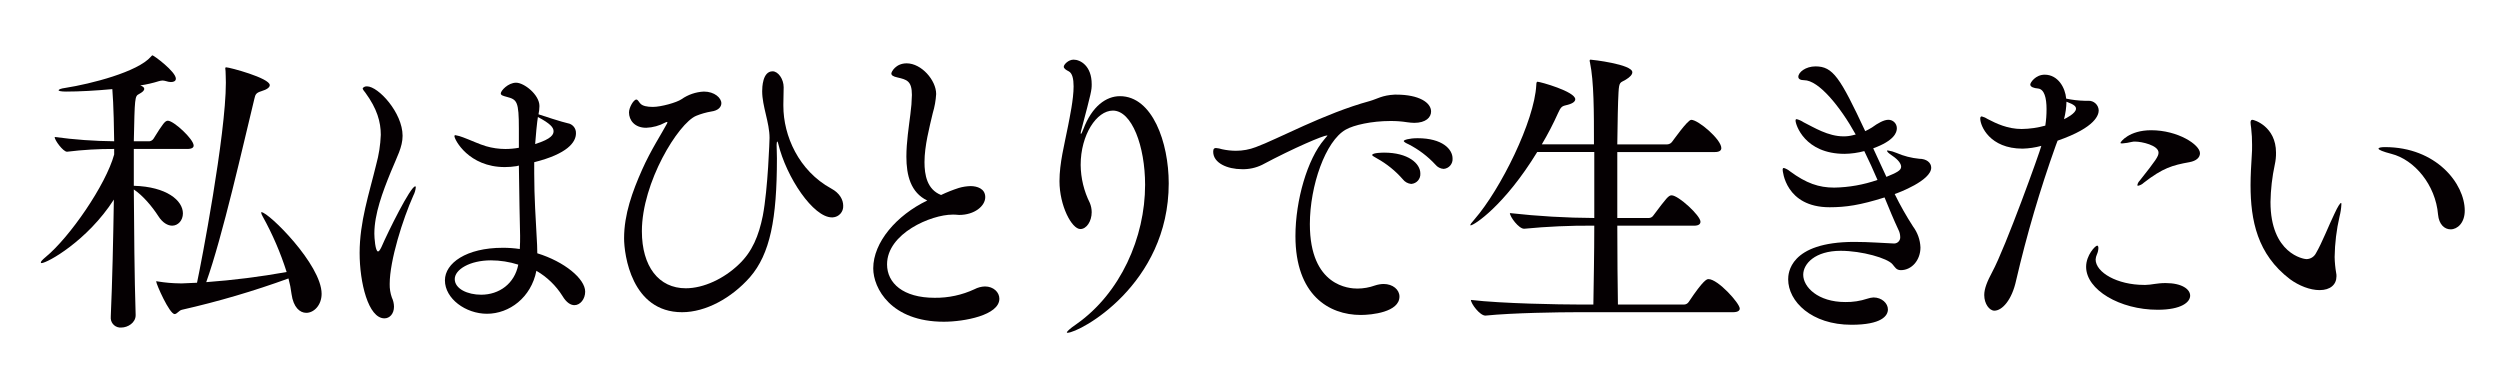
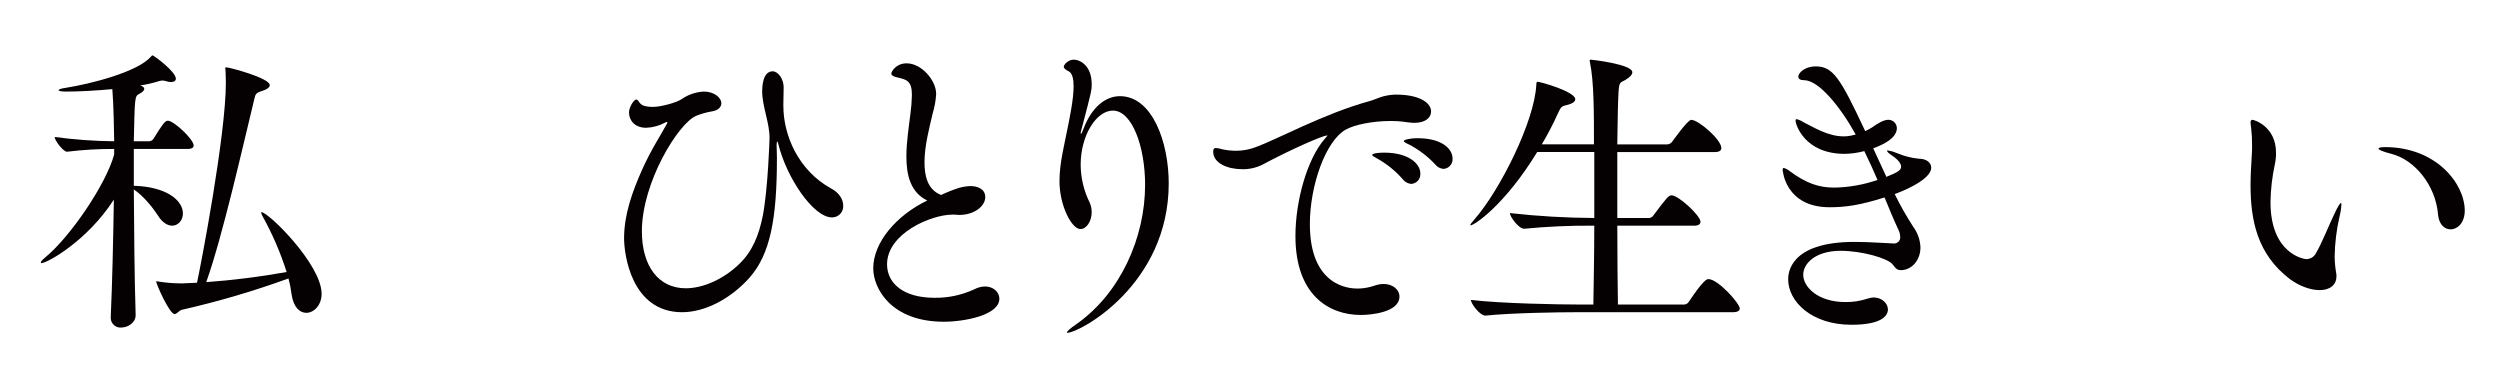
<svg xmlns="http://www.w3.org/2000/svg" enable-background="new 0 0 925.155 137.224" height="137.224" viewBox="0 0 925.155 137.224" width="925.155">
  <path d="m0 0h925.155v137.224h-925.155z" fill="#fff" />
  <g fill="#050002">
    <path d="m50.196 116.674c0 2.723-2.839 4.541-5.338 4.541-1.985.152-3.718-1.334-3.87-3.319-.017-.219-.013-.439.01-.657v-.229c.565-12.718.909-28.73 1.137-43.153-9.769 15.219-24.645 23.508-26.8 23.508-.121-.01-.217-.107-.225-.228 0-.34.453-.909 1.818-2.046 8.857-7.268 22.259-26.685 25.323-37.928v-2.043c-5.807-.025-11.61.316-17.374 1.021h-.116c-1.362 0-4.544-4.2-4.544-5.453 7.304.99 14.663 1.521 22.034 1.59 0-2.383-.228-14.195-.684-19.3-6.015.565-12.149.909-17.146.909-1.818 0-2.727-.228-2.727-.456 0-.34.8-.681 2.5-.909 9.423-1.474 26.8-5.9 31.682-11.584.344-.34.344-.453.568-.453.453 0 8.633 6.018 8.633 8.629 0 .8-.681 1.249-1.818 1.249-.62-.022-1.232-.136-1.818-.34-.407-.121-.826-.197-1.249-.228-.462.021-.919.098-1.362.228-2.264.71-4.58 1.242-6.927 1.59 1.021.344 1.477.8 1.477 1.252 0 .678-.684 1.246-1.933 1.93-1.587.793-1.587 1.359-1.93 17.487h5.793c.598-.08 1.134-.41 1.474-.909 3.52-5.678 4.316-6.7 5.337-6.7 2.158 0 9.541 6.815 9.541 9.2 0 .681-.571 1.252-2.386 1.252h-19.76v13.627c12.152.337 18.171 5.45 18.171 10.219 0 2.611-1.815 4.541-3.976 4.541-1.59 0-3.52-1.021-5.109-3.517-2.271-3.52-5.678-7.611-9.085-9.885.112 14.879.225 32.141.681 46.451zm22.712-12.04c1.477-6.815 10.675-54.625 10.675-74.045 0-1.818-.112-3.407-.112-4.2 0-.453-.112-.79-.112-1.134-.024-.164.09-.316.254-.34.029-.004.058-.004.086 0 1.249 0 16.128 3.973 16.128 6.587 0 .793-.909 1.59-3.182 2.271-1.818.568-2.155 1.137-2.5 2.727-4.2 17.262-11.809 51.1-17.83 67.911 9.977-.734 19.91-1.984 29.758-3.745-2.262-7.13-5.23-14.017-8.861-20.557-.258-.423-.45-.884-.568-1.365 0-.112 0-.225.112-.225 2.614 0 22.259 19.42 22.259 30.208 0 4.2-2.839 7.043-5.675 7.043-2.386 0-4.772-2.049-5.453-6.93-.236-1.957-.616-3.893-1.137-5.794-12.879 4.683-26.04 8.552-39.405 11.584-1.137.231-1.818 1.593-2.726 1.593-1.93 0-6.815-11.128-6.815-12.037 0-.116 0-.116.116-.116.223.059.451.097.681.116 2.628.427 5.285.654 7.948.678h1.021z" />
-     <path d="m135.804 31.955c4.2 0 13.177 9.766 13.177 18.28 0 4.2-2.046 7.724-4.316 13.289-3.067 7.493-6.134 15.672-6.134 22.94 0 1.474.344 6.587 1.365 6.587.34 0 .678-.453 1.246-1.59 2.5-5.79 10.791-22.487 12.493-22.487.228 0 .228.112.228.344-.099 1.071-.408 2.112-.909 3.064-3.86 8.633-8.742 23.964-8.742 32.709-.041 1.699.226 3.391.79 4.994.51 1.064.783 2.227.8 3.407 0 2.611-1.587 4.316-3.52 4.316-6.018 0-9.2-13.289-9.2-24.189 0-11.584 3.52-21.919 6.131-32.709.993-3.592 1.565-7.288 1.705-11.012 0-4.772-1.365-9.654-5.681-15.56-.565-.681-1.021-1.249-1.021-1.705.39-.467.981-.719 1.588-.678zm61.892 32.25c0 8.86.569 17.034.912 23.621.112 1.818.225 3.863.225 5.906 9.994 3.067 17.718 9.426 17.718 14.2 0 2.723-1.818 4.994-3.976 4.994-1.362 0-2.951-.909-4.429-3.4-2.412-3.843-5.726-7.04-9.654-9.313-1.93 9.879-9.994 15.9-18.283 15.9-7.836 0-15.56-5.562-15.56-12.377 0-6.359 7.948-12.037 21.35-12.037 2.129-.015 4.256.137 6.362.453.112-1.818.112-3.407.112-4.882-.112-4.885-.341-15.56-.456-26.007l-.906.228c-1.428.224-2.871.337-4.316.337-13.289 0-18.627-10.107-18.627-11.468-.024-.164.089-.316.253-.341.03-.004.061-.004.091.001.972.167 1.923.435 2.839.8 2.5.906 6.131 2.611 8.517 3.289 2.325.676 4.734 1.022 7.155 1.028 1.675-.003 3.346-.155 4.994-.456v-6.93c0-10.331-.681-10.9-4.541-11.921-1.249-.34-2.155-.568-2.155-1.249 0-1.024 2.724-3.976 5.675-3.976s8.632 4.429 8.632 8.633c-.012 1.03-.128 2.057-.344 3.064.909.344 9.429 3.067 10.791 3.3 1.833.277 3.158 1.897 3.067 3.748 0 3.292-3.183 7.608-15.447 10.675zm-16.01 32.141c-7.836 0-13.4 3.407-13.4 6.927 0 3.632 4.769 5.79 9.766 5.79 6.7 0 12.377-4.088 13.742-11.128-3.268-1.044-6.677-1.579-10.108-1.589zm16.353-43.041c6.246-1.933 6.815-3.635 6.815-4.772 0-1.362-1.252-2.839-5.794-5.225.001.231-.34 1.252-1.02 9.997z" />
    <path d="m289.895 39.223c0 11.012 5.675 23.961 17.715 30.548 3.179 1.7 4.429 4.2 4.429 6.359.13 2.251-1.59 4.181-3.841 4.311-.119.007-.239.009-.359.005-6.815 0-16.809-14.648-19.873-27.372-.116-.565-.228-.678-.344-.678s-.228.565-.228 1.246c0 1.365.116 3.067.116 5 0 22.371-2.5 35.317-9.994 43.95-6.815 7.721-16.353 12.943-25.1 12.943-18.736 0-21.463-21.35-21.463-27.365 0-8.861 3.064-17.265 6.7-25.442 3.179-7.155 7.271-13.4 9.2-17.034.078-.138.117-.295.112-.453 0-.116 0-.116-.112-.116-.242.024-.476.102-.684.228-2.168 1.174-4.576 1.834-7.04 1.93-4.316 0-6.359-2.836-6.359-5.678 0-1.818 1.7-4.769 2.723-4.769.568 0 .909.909 1.477 1.477.8.909 2.5 1.246 4.657 1.246 2.951 0 8.745-1.59 10.563-2.836 2.439-1.712 5.313-2.696 8.289-2.839 3.973 0 6.471 2.383 6.471 4.316 0 1.359-1.134 2.723-3.745 3.064-1.908.325-3.774.858-5.566 1.59-6.59 2.727-20.1 24.645-20.1 42.7 0 13.058 6.243 21.122 16.241 21.122 6.7 0 14.192-3.635 19.529-8.742 5.113-4.772 7.5-10.788 8.973-18.058 1.933-10.107 2.5-28.39 2.5-28.846 0-5.678-2.726-11.7-2.726-17.262 0-1.362.116-7.383 3.863-7.383 2.046 0 4.088 2.842 4.088 5.906 0 2.158-.112 4.2-.112 6.246z" />
    <path d="m352.453 79.424c-7.836 0-24.189 6.927-24.189 18.4 0 6.927 5.906 12.377 17.6 12.377 5.097.062 10.142-1.024 14.763-3.176 1.194-.629 2.515-.978 3.863-1.021 3.176 0 5.338 2.155 5.338 4.541 0 6.134-13.061 8.514-20.557 8.514-19.533 0-26.119-12.377-26.119-19.757 0-9.654 8.629-19.648 19.988-25.1-6.134-2.951-7.724-9.31-7.724-16.241 0-5.338.909-11.016 1.477-15.672.331-2.372.52-4.761.565-7.155 0-5.222-1.93-5.675-5.337-6.471-1.587-.34-2.271-.8-2.271-1.477 0-.565 1.593-3.748 5.678-3.748 5.45 0 10.906 6.246 10.906 11.359-.141 2.388-.561 4.75-1.253 7.04-1.249 5.337-3.064 12.149-3.064 18.171 0 4.654.909 10.1 6.131 12.152 2.135-1.017 4.336-1.89 6.587-2.614 1.404-.41 2.854-.639 4.316-.681 2.383 0 5.45.909 5.45 4.088 0 3.292-3.976 6.587-9.654 6.587-.453 0-1.021-.112-1.477-.112z" />
    <path d="m423.759 68.409c0-14.314-4.882-27.484-11.921-27.484-6.022 0-11.924 8.973-11.924 20.1.046 4.892 1.209 9.709 3.4 14.083.444 1.081.676 2.238.681 3.407 0 3.407-1.93 6.246-4.2 6.246-3.179 0-7.721-8.633-7.721-17.718 0-6.7 1.818-13.514 3.176-20.441.572-3.064 2.049-9.766 2.049-14.648 0-2.727-.456-4.885-1.818-5.569-.909-.453-1.818-1.021-1.818-1.7 0-.793 1.7-2.611 3.635-2.611 2.5 0 6.7 2.271 6.7 9.085 0 2.271-.112 2.839-3.745 16.578-.168.518-.282 1.052-.34 1.593.012.085.051.164.112.225.116 0 .453-.565.909-1.818 3.179-8.4 8.4-12.149 13.514-12.149 12.037 0 18.055 17.15 18.055 32.253 0 37.588-33.046 55.306-37.475 55.306-.113 0-.228 0-.228-.112 0-.344 1.024-1.365 3.523-3.07 16.354-11.474 25.436-32.139 25.436-51.556z" />
    <path d="m516.755 35.018c8.4 0 12.833 2.951 12.833 6.246 0 2.158-1.93 4.2-6.246 4.2-.875-.025-1.748-.101-2.614-.228-2.065-.327-4.155-.479-6.246-.456-6.812 0-13.511 1.477-16.466 3.183-7.5 4.2-13.286 20.782-13.286 34.977 0 23.168 14.763 23.849 17.6 23.849 2.207-.01 4.396-.395 6.474-1.137 1.025-.343 2.095-.533 3.176-.565 3.523 0 5.906 2.155 5.906 4.654 0 5.79-10.335 6.815-14.307 6.815-11.809 0-24.189-7.383-24.189-29.186 0-13.286 4.429-28.505 10.675-35.773.565-.793 1.134-1.249 1.134-1.365s0-.112-.112-.112c-1.365 0-12.152 4.544-24.077 10.9-2.297 1.113-4.828 1.658-7.38 1.59-5.45 0-10.675-2.274-10.675-6.471 0-1.137.453-1.365 1.021-1.365.772.063 1.534.216 2.27.456 1.68.367 3.394.556 5.113.565 2.523.005 5.025-.457 7.38-1.362 7.836-2.839 25.438-12.493 42.135-17.034 2.839-.8 4.541-2.158 9.31-2.386zm2.383 31.344c-2.708-3.107-5.935-5.719-9.538-7.721-1.021-.568-1.815-1.024-1.815-1.252 0-.909 4.2-.909 4.429-.909 8.857 0 13.4 3.979 13.4 7.724.143 1.987-1.353 3.713-3.34 3.856-.022.002-.045.003-.067.004-1.214-.125-2.323-.74-3.073-1.702zm12.04-5.453c-2.829-3.057-6.172-5.593-9.879-7.493-1.025-.456-1.818-.909-1.818-1.252s1.93-1.021 5.11-1.021c9.2 0 12.946 4.091 12.946 7.5.15 1.974-1.322 3.698-3.295 3.86-1.2-.075-2.313-.654-3.064-1.594z" />
    <path d="m643.817 114.173c0 .684-.565 1.362-2.5 1.362h-57.691c-6.362 0-23.852.231-33.843 1.252h-.115c-2.043 0-5.338-4.429-5.338-5.794 11.471 1.365 33.275 1.7 39.861 1.7h5.453c.112-7.949.34-18.4.34-29.186h-.34c-8.532-.06-17.061.32-25.554 1.137h-.112c-1.93 0-5.225-4.429-5.225-5.79 10.371 1.161 20.796 1.767 31.232 1.815v-24.413h-21.125c-12.149 19.873-23.393 27.141-24.642 27.141-.061.001-.111-.047-.112-.108 0-.001 0-.003 0-.004 0-.228.453-.909 1.587-2.158 9.654-11.131 22.147-36.342 22.827-49.628 0-1.249.34-1.249.453-1.249 1.024 0 13.97 3.635 13.97 6.474 0 .906-1.021 1.7-3.632 2.271-1.477.34-1.818.909-2.727 2.839-1.783 3.973-3.792 7.841-6.018 11.584h19.3c0-11.927 0-23.28-1.477-30.323-.076-.219-.114-.449-.112-.681-.024-.164.09-.316.254-.34.029-.004.058-.004.086 0 .456 0 15.447 1.7 15.447 4.657 0 .909-.909 1.818-2.386 2.727-2.043 1.246-2.5.565-2.727 4.766-.225 3.748-.337 10.675-.453 19.2h18.508c.734-.032 1.409-.411 1.818-1.021.231-.231 5.681-8.064 7.043-8.064 2.611 0 11.131 7.268 11.131 10.447 0 .793-.569 1.477-2.386 1.477h-36.11v24.414h11.7c.703-.036 1.342-.418 1.705-1.021 4.769-6.359 5.562-7.38 6.7-7.38 2.5 0 10.675 7.493 10.675 9.766 0 .8-.568 1.474-2.386 1.474h-28.39c0 11.243.116 21.919.228 29.186h24.414c.742-.003 1.429-.389 1.818-1.021 5.45-8.177 6.7-8.4 7.268-8.4 3.515-.008 11.583 8.962 11.583 10.892z" />
    <path d="m700.694 90.099c1.247.134 2.366-.769 2.5-2.016.017-.161.017-.323 0-.484-.025-.912-.259-1.807-.684-2.614-1.7-3.632-3.4-7.724-5.107-11.921-8.973 2.836-14.31 3.632-20.329 3.632-16.356 0-17.377-13.514-17.377-13.858 0-.45.112-.678.456-.678.833.26 1.605.685 2.271 1.249 6.018 4.429 10.675 6.018 16.353 6.018 5.456-.092 10.862-1.051 16.016-2.842-1.48-3.517-3.183-7.155-4.888-10.672-2.371.638-4.813.981-7.268 1.021-14.876 0-18.168-10.9-18.168-12.265 0-.456.113-.568.453-.568.889.242 1.733.626 2.5 1.137 3.86 1.93 9.085 5.222 14.766 5.222 1.226.017 2.448-.136 3.632-.453l.909-.225c-5.793-10.45-13.742-20.1-19.08-20.1-1.362 0-2.158-.453-2.158-1.249 0-1.7 2.727-3.863 6.359-3.863 6.474 0 9.085 4.091 18.4 23.964.859-.405 1.694-.86 2.5-1.362 2.161-1.59 4.429-2.839 6.021-2.839 1.714-.041 3.138 1.315 3.179 3.029.001.05.001.1 0 .15 0 1.477-.909 4.541-8.745 7.38l4.881 10.563c3.863-1.59 5.453-2.383 5.453-3.748 0-1.021-.909-2.5-3.292-4.088-1.365-.909-1.93-1.474-1.93-1.818 0-.112.113-.112.337-.112 1.096.164 2.166.47 3.183.909 2.669 1.156 5.504 1.884 8.4 2.158 2.727 0 4.432 1.474 4.432 3.292 0 4.772-12.156 9.313-13.514 9.766 2.03 4.145 4.304 8.165 6.812 12.04 1.666 2.24 2.616 4.931 2.723 7.721 0 4.657-3.176 8.4-7.268 8.4-1.7 0-2.155-1.134-3.064-2.158-1.818-2.271-11.356-5-19.2-5-9.423 0-13.851 4.769-13.851 8.861 0 4.541 5.45 10.1 15.557 10.1 2.776.047 5.54-.375 8.176-1.246.734-.25 1.497-.404 2.271-.456 3.067 0 5.338 2.158 5.338 4.429 0 2.386-2.383 5.681-13.511 5.681-14.766 0-23.4-8.633-23.4-16.809 0-2.046.34-13.855 24.53-13.855 5.562 0 10.9.453 14.195.568z" />
-     <path d="m760.751 53.874c-5.834 16.322-10.726 32.967-14.649 49.851-1.587 7.38-5.222 11.243-8.061 11.243-1.818 0-3.748-2.5-3.748-5.794 0-2.383 1.134-5.11 2.951-8.514 4.885-8.973 17.718-44.634 18.174-46.679-2.261.617-4.587.961-6.93 1.024-12.152 0-15.672-8.4-15.672-11.131 0-.568.228-.793.568-.793.81.21 1.579.555 2.274 1.021 3.064 1.59 7.268 3.632 12.493 3.632 2.956-.036 5.894-.455 8.742-1.246.317-2.029.469-4.08.456-6.134 0-4.088-.8-7.38-3.182-7.608-1.474-.116-2.839-.568-2.839-1.477 0-.681 1.93-3.632 5.338-3.632 4.885 0 7.611 4.769 7.952 8.857 2.242.477 4.523.745 6.815.8h1.359c2.037-.096 3.767 1.478 3.863 3.515v.005c0 1.474-.793 6.246-15.216 11.24zm3.064-9.766c.568-.228 4.429-2.158 4.429-3.86 0-.8-.453-1.477-3.52-2.614-.054 2.184-.359 4.355-.909 6.469zm30.208 61.324c2.042 0 4.091-.681 7.38-.681 6.021 0 9.089 2.274 9.089 4.657s-3.179 5.222-12.04 5.222c-13.967 0-26.46-7.38-26.46-15.894 0-4.316 3.407-7.839 4.088-7.839.34 0 .453.453.453.909-.024.824-.217 1.635-.565 2.383-.256.575-.411 1.19-.456 1.818 0 4.772 7.949 9.426 17.943 9.426zm16.24-45.424c-6.359 1.134-9.882 2.158-16.921 7.608-.594.58-1.344.975-2.158 1.137-.121-.01-.217-.107-.225-.228.09-.602.37-1.159.8-1.59 6.128-7.724 7.036-9.085 7.036-10.45 0-2.723-6.246-4.085-8.629-4.085-.42-.024-.84.014-1.249.112-1.156.287-2.335.476-3.523.565-.453 0-.678 0-.678-.225 0-.34 3.179-4.657 11.353-4.657 9.882 0 18.061 5.338 18.061 8.517-.004 1.586-1.368 2.839-3.867 3.292z" />
    <path d="m858.395 107.358c-3.523 0-7.608-1.59-11.016-4.085-12.037-9.2-14.535-21.694-14.535-34.752 0-3.632.225-7.383.453-11.019.113-1.246.113-2.5.113-3.86.016-2.086-.098-4.171-.341-6.243-.112-.909-.225-1.593-.225-2.046 0-.681.225-1.021.681-1.021.681 0 8.742 2.5 8.742 12.149.024 1.489-.128 2.976-.453 4.429-.979 4.557-1.512 9.198-1.59 13.858 0 19.192 12.38 21.122 13.286 21.122 1.484-.008 2.841-.84 3.523-2.158 2.267-3.86 4.769-10.335 6.815-14.535 1.362-2.955 2.155-4.088 2.5-4.088.112 0 .112.225.112.568-.076 1.495-.303 2.979-.678 4.429-1.136 4.917-1.745 9.942-1.818 14.988.037 1.98.226 3.955.565 5.906.093.409.131.829.113 1.249-.004 3.067-2.271 5.109-6.247 5.109zm43.837-27.935c-.909-11.016-8.745-20.329-17.265-22.487-3.064-.793-4.766-1.477-4.766-1.93 0-.34.793-.568 2.383-.568 18.967 0 29.527 13.514 29.527 23.508 0 4.541-2.723 6.927-5.222 6.927-2.274.001-4.317-1.816-4.657-5.45z" />
  </g>
</svg>